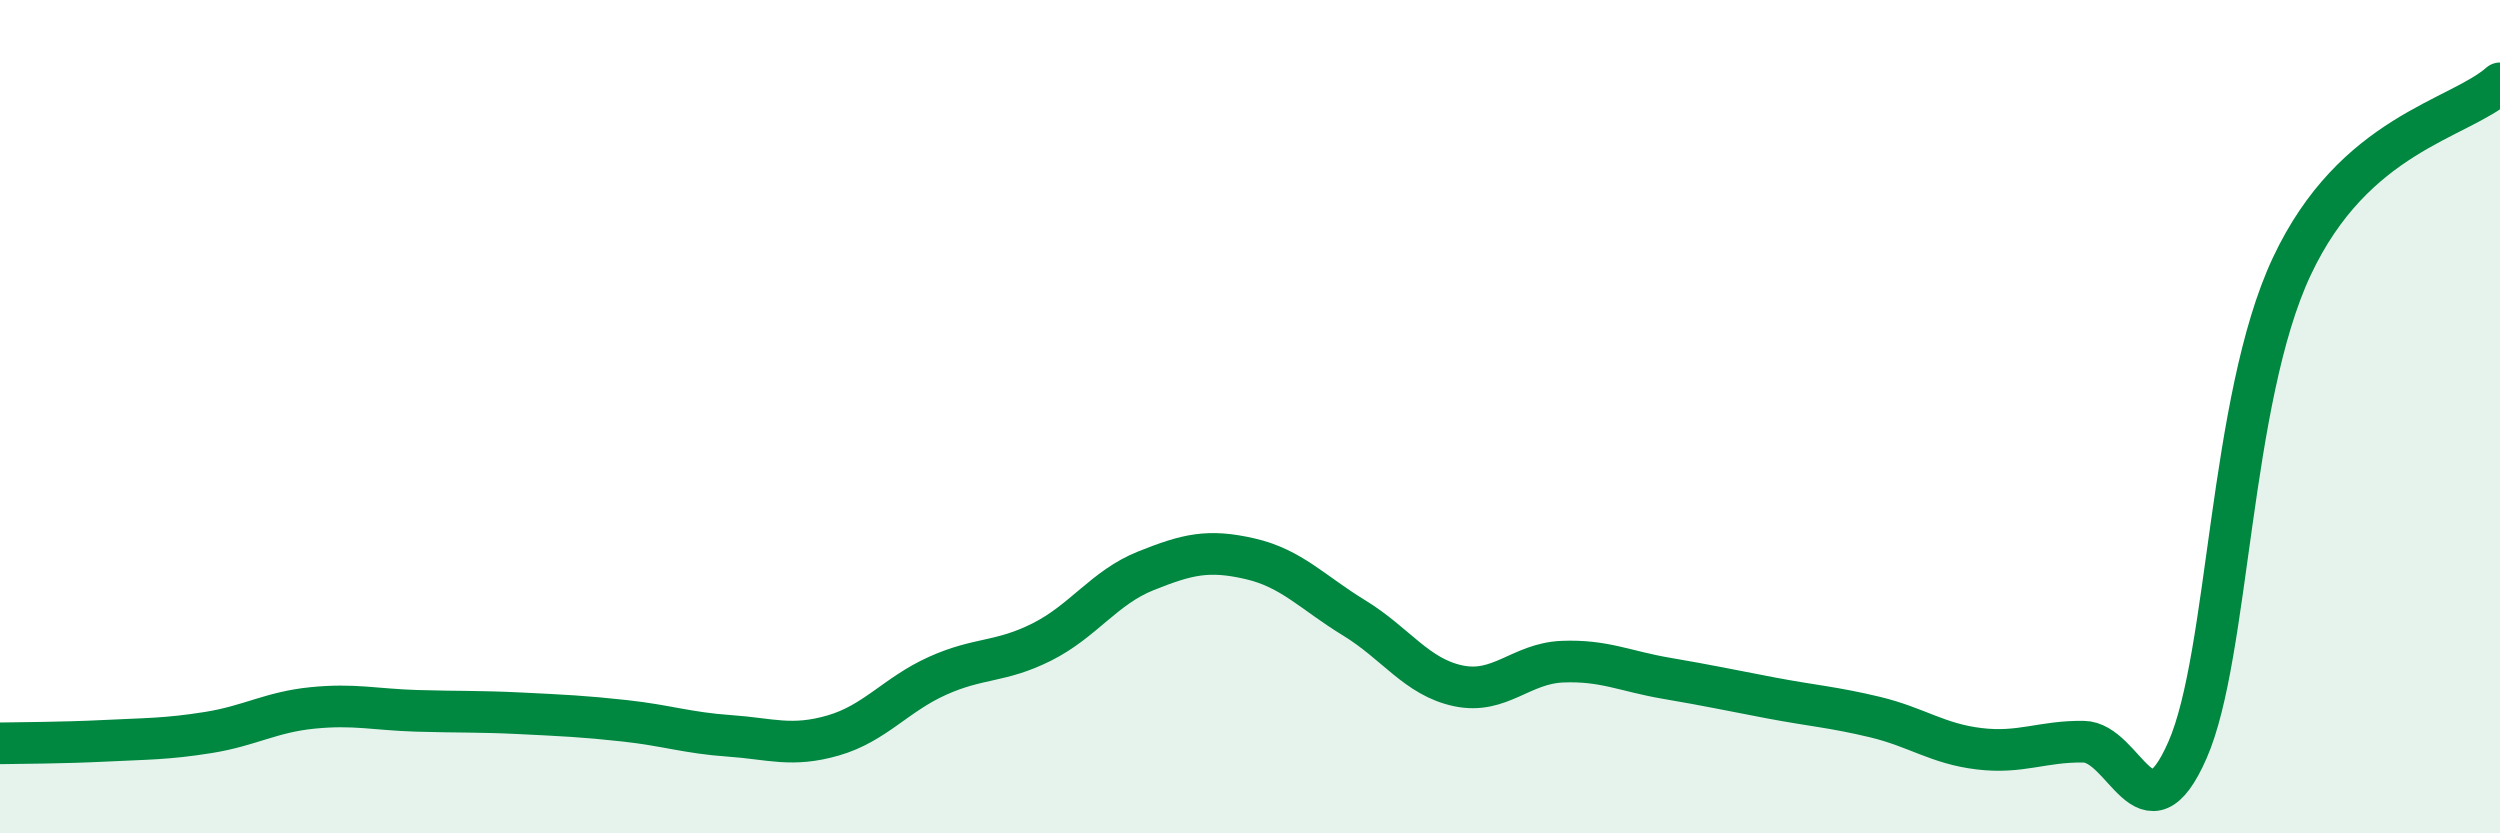
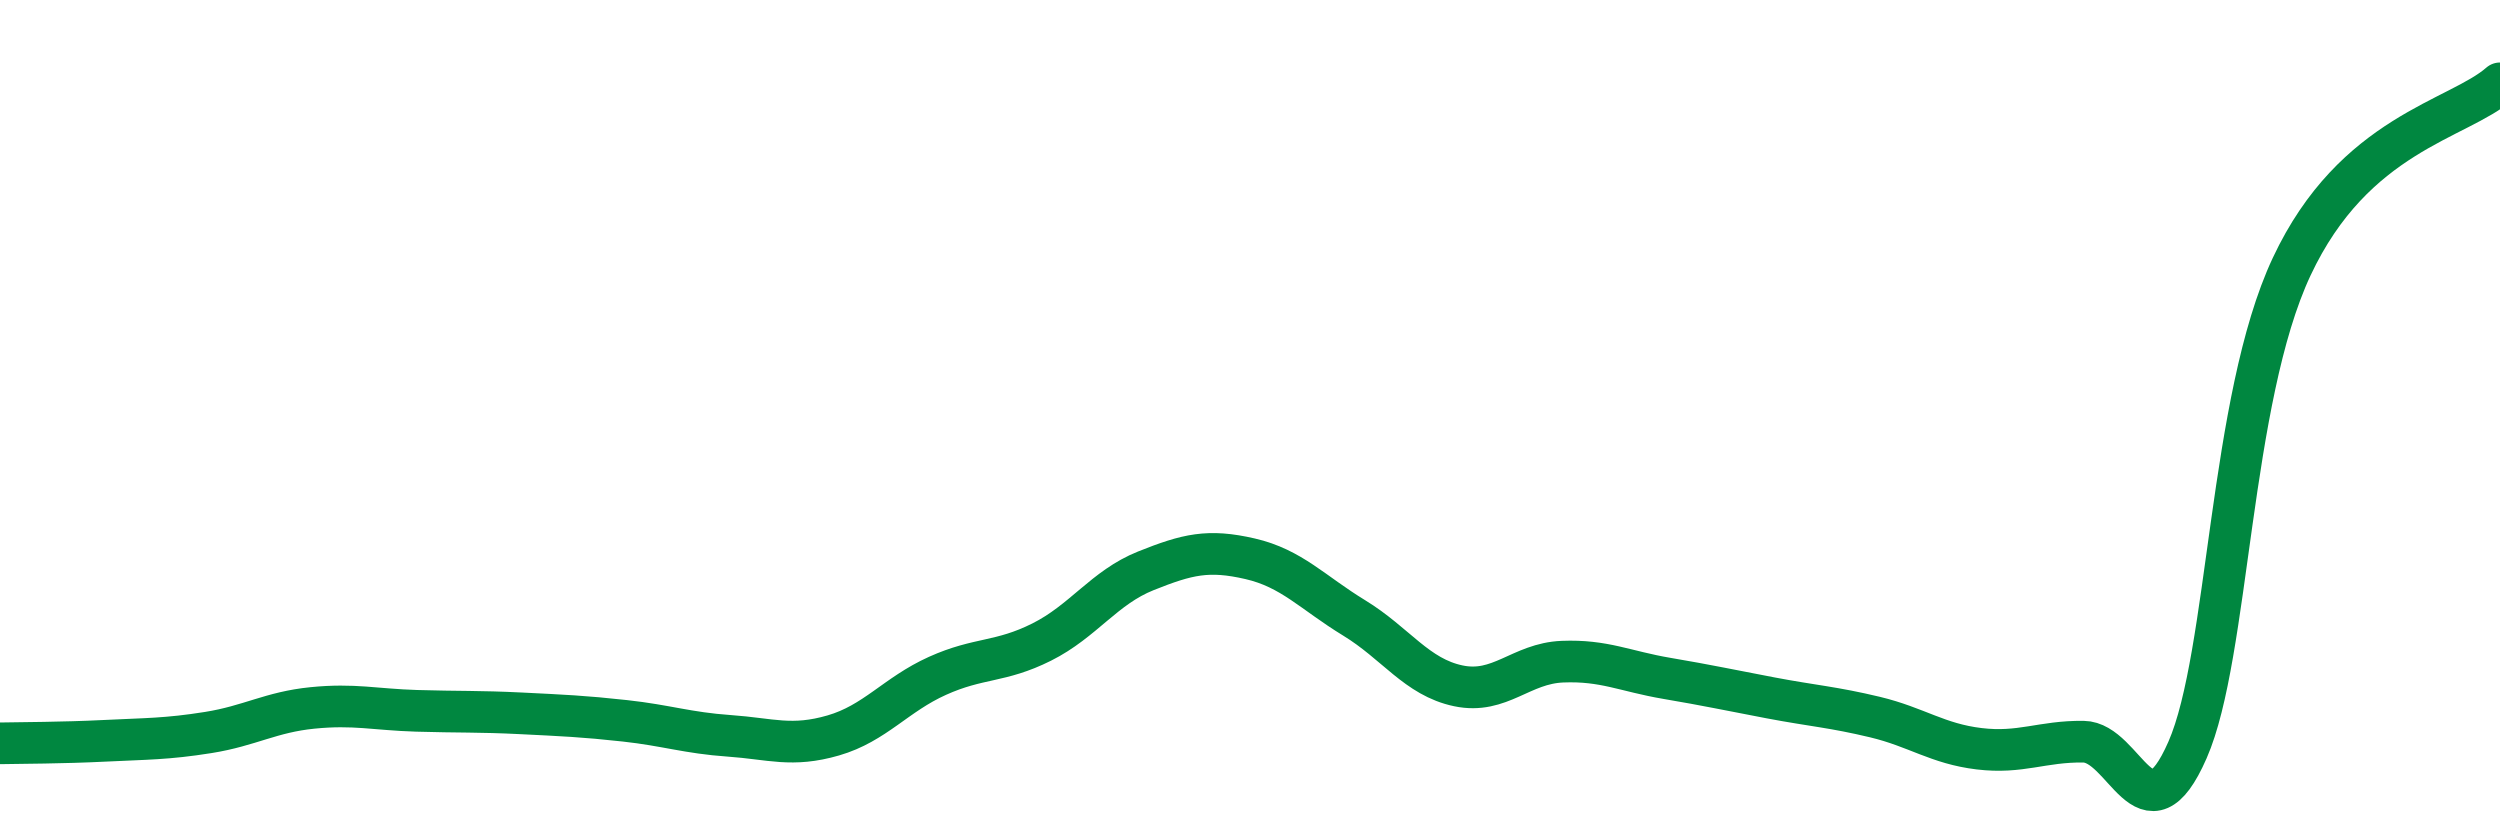
<svg xmlns="http://www.w3.org/2000/svg" width="60" height="20" viewBox="0 0 60 20">
-   <path d="M 0,17.84 C 0.5,17.83 1.5,17.83 2.5,17.78 C 3.5,17.73 4,17.74 5,17.58 C 6,17.42 6.5,17.09 7.5,16.99 C 8.5,16.89 9,17.03 10,17.06 C 11,17.09 11.5,17.07 12.5,17.12 C 13.5,17.17 14,17.19 15,17.3 C 16,17.41 16.5,17.59 17.5,17.66 C 18.5,17.73 19,17.94 20,17.65 C 21,17.36 21.5,16.67 22.5,16.22 C 23.5,15.77 24,15.91 25,15.41 C 26,14.91 26.5,14.1 27.5,13.7 C 28.5,13.3 29,13.18 30,13.41 C 31,13.64 31.5,14.22 32.5,14.83 C 33.5,15.44 34,16.25 35,16.46 C 36,16.67 36.5,15.92 37.5,15.88 C 38.5,15.84 39,16.11 40,16.28 C 41,16.45 41.5,16.56 42.5,16.75 C 43.5,16.94 44,16.97 45,17.21 C 46,17.45 46.5,17.85 47.5,17.97 C 48.5,18.09 49,17.79 50,17.8 C 51,17.81 51.5,20.28 52.5,18 C 53.5,15.72 53.5,9.6 55,6.4 C 56.5,3.2 59,2.88 60,2L60 20L0 20Z" fill="#008740" opacity="0.1" stroke-linecap="round" stroke-linejoin="round" />
  <path d="M 0,17.84 C 0.5,17.83 1.5,17.83 2.5,17.78 C 3.5,17.73 4,17.74 5,17.58 C 6,17.42 6.5,17.09 7.5,16.99 C 8.5,16.89 9,17.03 10,17.06 C 11,17.09 11.5,17.07 12.5,17.12 C 13.5,17.17 14,17.19 15,17.3 C 16,17.41 16.5,17.59 17.5,17.66 C 18.5,17.73 19,17.94 20,17.65 C 21,17.36 21.5,16.67 22.5,16.22 C 23.5,15.77 24,15.91 25,15.41 C 26,14.91 26.5,14.1 27.5,13.7 C 28.5,13.3 29,13.18 30,13.41 C 31,13.64 31.5,14.22 32.5,14.83 C 33.5,15.44 34,16.25 35,16.46 C 36,16.67 36.5,15.92 37.5,15.88 C 38.5,15.84 39,16.11 40,16.28 C 41,16.45 41.5,16.56 42.5,16.75 C 43.5,16.94 44,16.97 45,17.21 C 46,17.45 46.5,17.85 47.5,17.97 C 48.5,18.09 49,17.79 50,17.8 C 51,17.81 51.5,20.28 52.5,18 C 53.5,15.72 53.5,9.6 55,6.4 C 56.5,3.2 59,2.88 60,2" stroke="#008740" stroke-width="1" fill="none" stroke-linecap="round" stroke-linejoin="round" />
</svg>